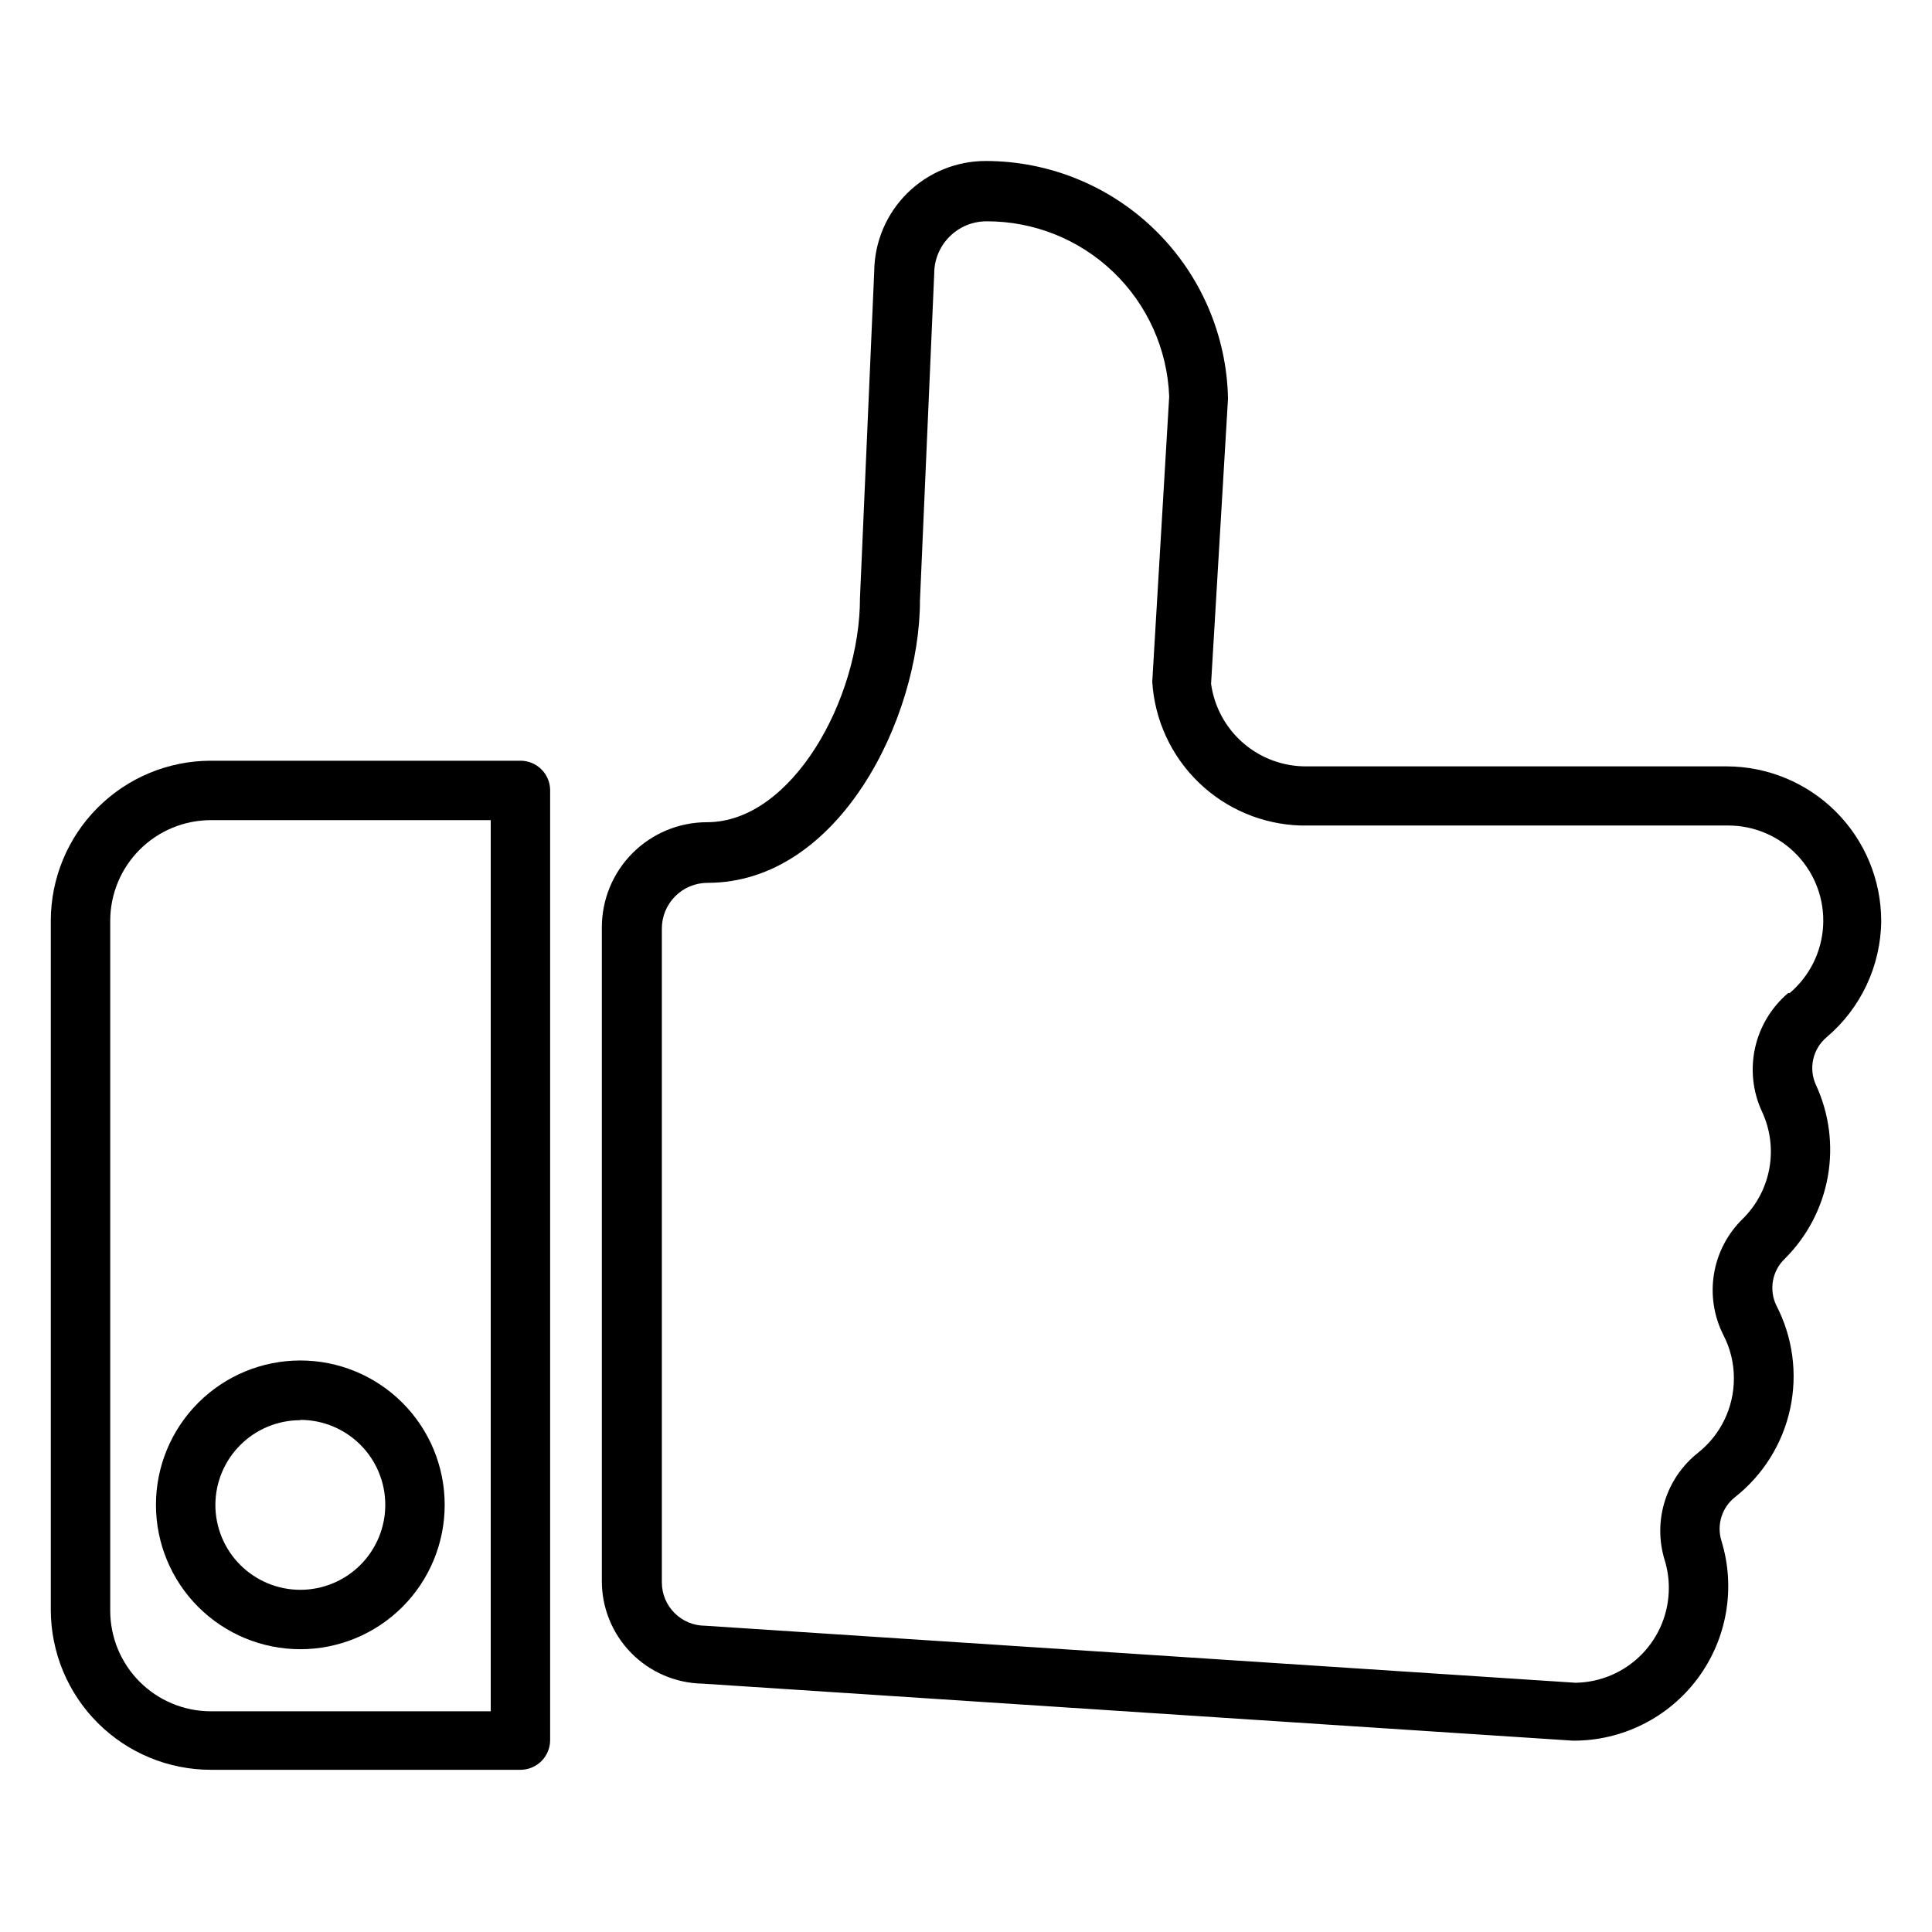
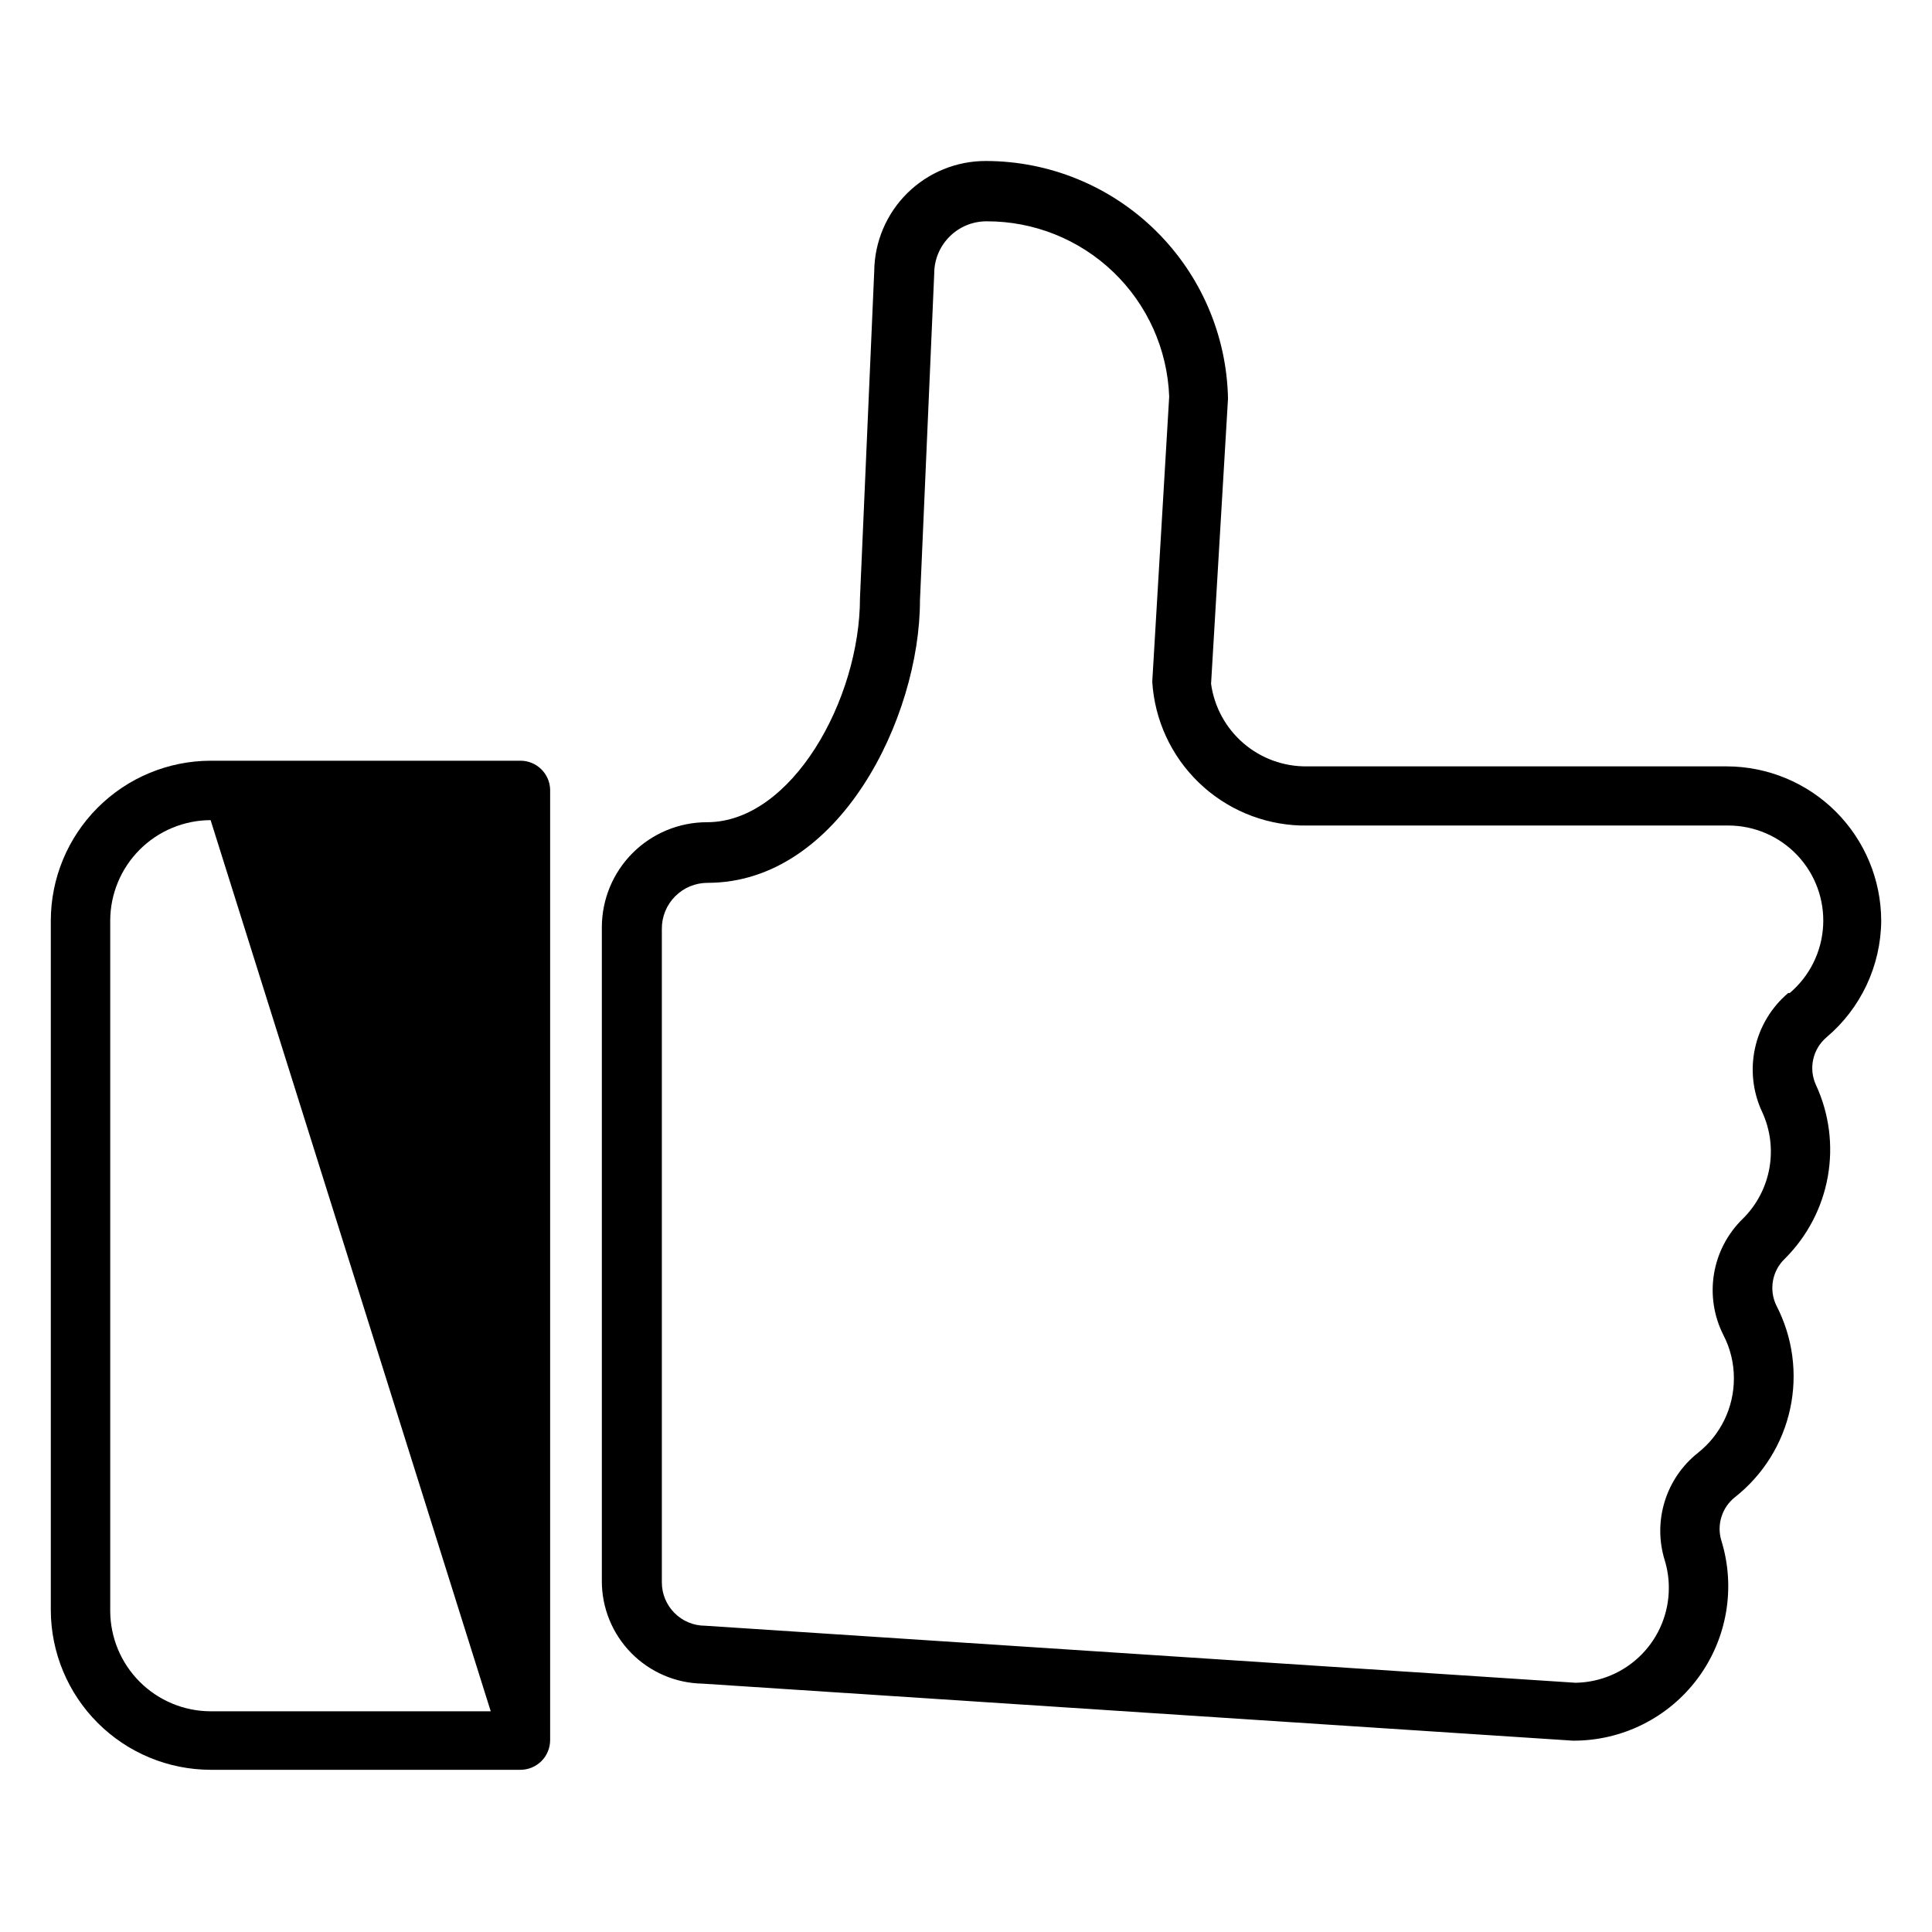
<svg xmlns="http://www.w3.org/2000/svg" fill="#000000" width="800px" height="800px" version="1.1" viewBox="144 144 512 512">
  <g>
    <path d="m642.54 388.03c-0.02-10.848-4.34-21.25-12.012-28.922-7.672-7.672-18.074-11.988-28.922-12.012h-111.23c-6.18 0.078-12.172-2.102-16.852-6.133-4.684-4.031-7.734-9.633-8.578-15.75l4.488-75.57c-0.328-16.805-7.231-32.809-19.227-44.582-11.992-11.773-28.125-18.379-44.93-18.395-7.789-0.023-15.27 3.035-20.816 8.504-5.543 5.473-8.699 12.91-8.781 20.699l-3.777 86.594c0 26.922-18.105 59.434-40.539 59.434h-0.004c-7.391 0-14.48 2.934-19.707 8.16-5.227 5.227-8.16 12.316-8.16 19.707v173.18c-0.023 7.137 2.766 13.992 7.758 19.09 4.996 5.098 11.793 8.023 18.926 8.148l230.65 15.113h0.004c13.031 0.074 25.324-6.059 33.098-16.523 7.769-10.461 10.098-24 6.262-36.457-1.305-4.234 0.137-8.832 3.621-11.57 7.441-5.871 12.605-14.152 14.602-23.418 1.996-9.27 0.703-18.941-3.66-27.355-2.027-4.203-1.105-9.234 2.285-12.438 5.922-5.91 9.887-13.496 11.352-21.734 1.465-8.238 0.359-16.73-3.164-24.316-1.98-4.363-0.82-9.504 2.832-12.598 9.094-7.684 14.383-18.953 14.484-30.859zm-24.641 19.129c-4.449 3.762-7.543 8.883-8.793 14.574-1.254 5.691-0.598 11.637 1.867 16.914 2.168 4.676 2.84 9.91 1.926 14.98-0.918 5.074-3.375 9.738-7.043 13.359-4.035 3.926-6.707 9.039-7.629 14.59-0.918 5.551-0.039 11.254 2.512 16.27 1.836 3.551 2.781 7.496 2.758 11.492-0.004 7.672-3.512 14.922-9.527 19.68-4.16 3.301-7.227 7.777-8.797 12.848-1.574 5.07-1.582 10.496-0.02 15.57 0.73 2.375 1.102 4.84 1.102 7.324 0.023 6.606-2.559 12.953-7.188 17.668-4.625 4.715-10.926 7.418-17.531 7.519l-230.65-15.113c-6.348 0-11.492-5.144-11.492-11.492v-173.18c-0.023-3.231 1.246-6.336 3.519-8.625 2.277-2.289 5.371-3.578 8.602-3.578 34.875 0 56.285-43.77 56.285-74.863l3.777-86.594c0-7.648 6.203-13.852 13.855-13.852 12.52-0.051 24.566 4.766 33.598 13.43 9.035 8.668 14.348 20.504 14.816 33.016l-4.488 75.57c0.625 10.117 5.008 19.633 12.293 26.684 7.281 7.051 16.938 11.121 27.066 11.418h113.28 0.004c6.918 0 13.531 2.844 18.289 7.871 4.758 5.023 7.238 11.781 6.859 18.691-0.379 6.91-3.578 13.359-8.855 17.832z" />
-     <path d="m281.92 345.6h-82.105c-11.227 0.023-21.984 4.492-29.922 12.43-7.941 7.938-12.41 18.695-12.43 29.922v182.71c0.02 11.227 4.488 21.984 12.43 29.926 7.938 7.938 18.695 12.406 29.922 12.426h82.105c2.09 0 4.09-0.828 5.566-2.305 1.477-1.477 2.305-3.481 2.305-5.566v-251.91c-0.125-4.254-3.613-7.637-7.871-7.637zm-7.871 251.91h-74.234c-7.051-0.02-13.805-2.832-18.789-7.816-4.988-4.984-7.797-11.742-7.816-18.793v-182.95c0.02-7.051 2.828-13.805 7.816-18.789 4.984-4.988 11.738-7.797 18.789-7.816h74.234z" />
-     <path d="m185.33 542.8c0 10.148 4.031 19.879 11.207 27.051 7.172 7.176 16.906 11.207 27.051 11.207 10.148 0 19.879-4.031 27.055-11.207 7.172-7.172 11.203-16.902 11.203-27.051s-4.031-19.879-11.203-27.051c-7.176-7.176-16.906-11.207-27.055-11.207-10.145 0-19.879 4.031-27.051 11.207-7.176 7.172-11.207 16.902-11.207 27.051zm38.258-22.516c5.973 0 11.699 2.375 15.922 6.598 4.219 4.219 6.594 9.945 6.594 15.918s-2.375 11.699-6.594 15.922c-4.223 4.219-9.949 6.594-15.922 6.594-5.969 0-11.695-2.375-15.918-6.594-4.223-4.223-6.594-9.949-6.594-15.922 0.02-5.957 2.398-11.664 6.621-15.867 4.219-4.207 9.934-6.566 15.891-6.566z" />
+     <path d="m281.92 345.6h-82.105c-11.227 0.023-21.984 4.492-29.922 12.43-7.941 7.938-12.41 18.695-12.43 29.922v182.71c0.02 11.227 4.488 21.984 12.43 29.926 7.938 7.938 18.695 12.406 29.922 12.426h82.105c2.09 0 4.09-0.828 5.566-2.305 1.477-1.477 2.305-3.481 2.305-5.566v-251.91c-0.125-4.254-3.613-7.637-7.871-7.637zm-7.871 251.91h-74.234c-7.051-0.02-13.805-2.832-18.789-7.816-4.988-4.984-7.797-11.742-7.816-18.793v-182.95c0.02-7.051 2.828-13.805 7.816-18.789 4.984-4.988 11.738-7.797 18.789-7.816z" />
  </g>
</svg>